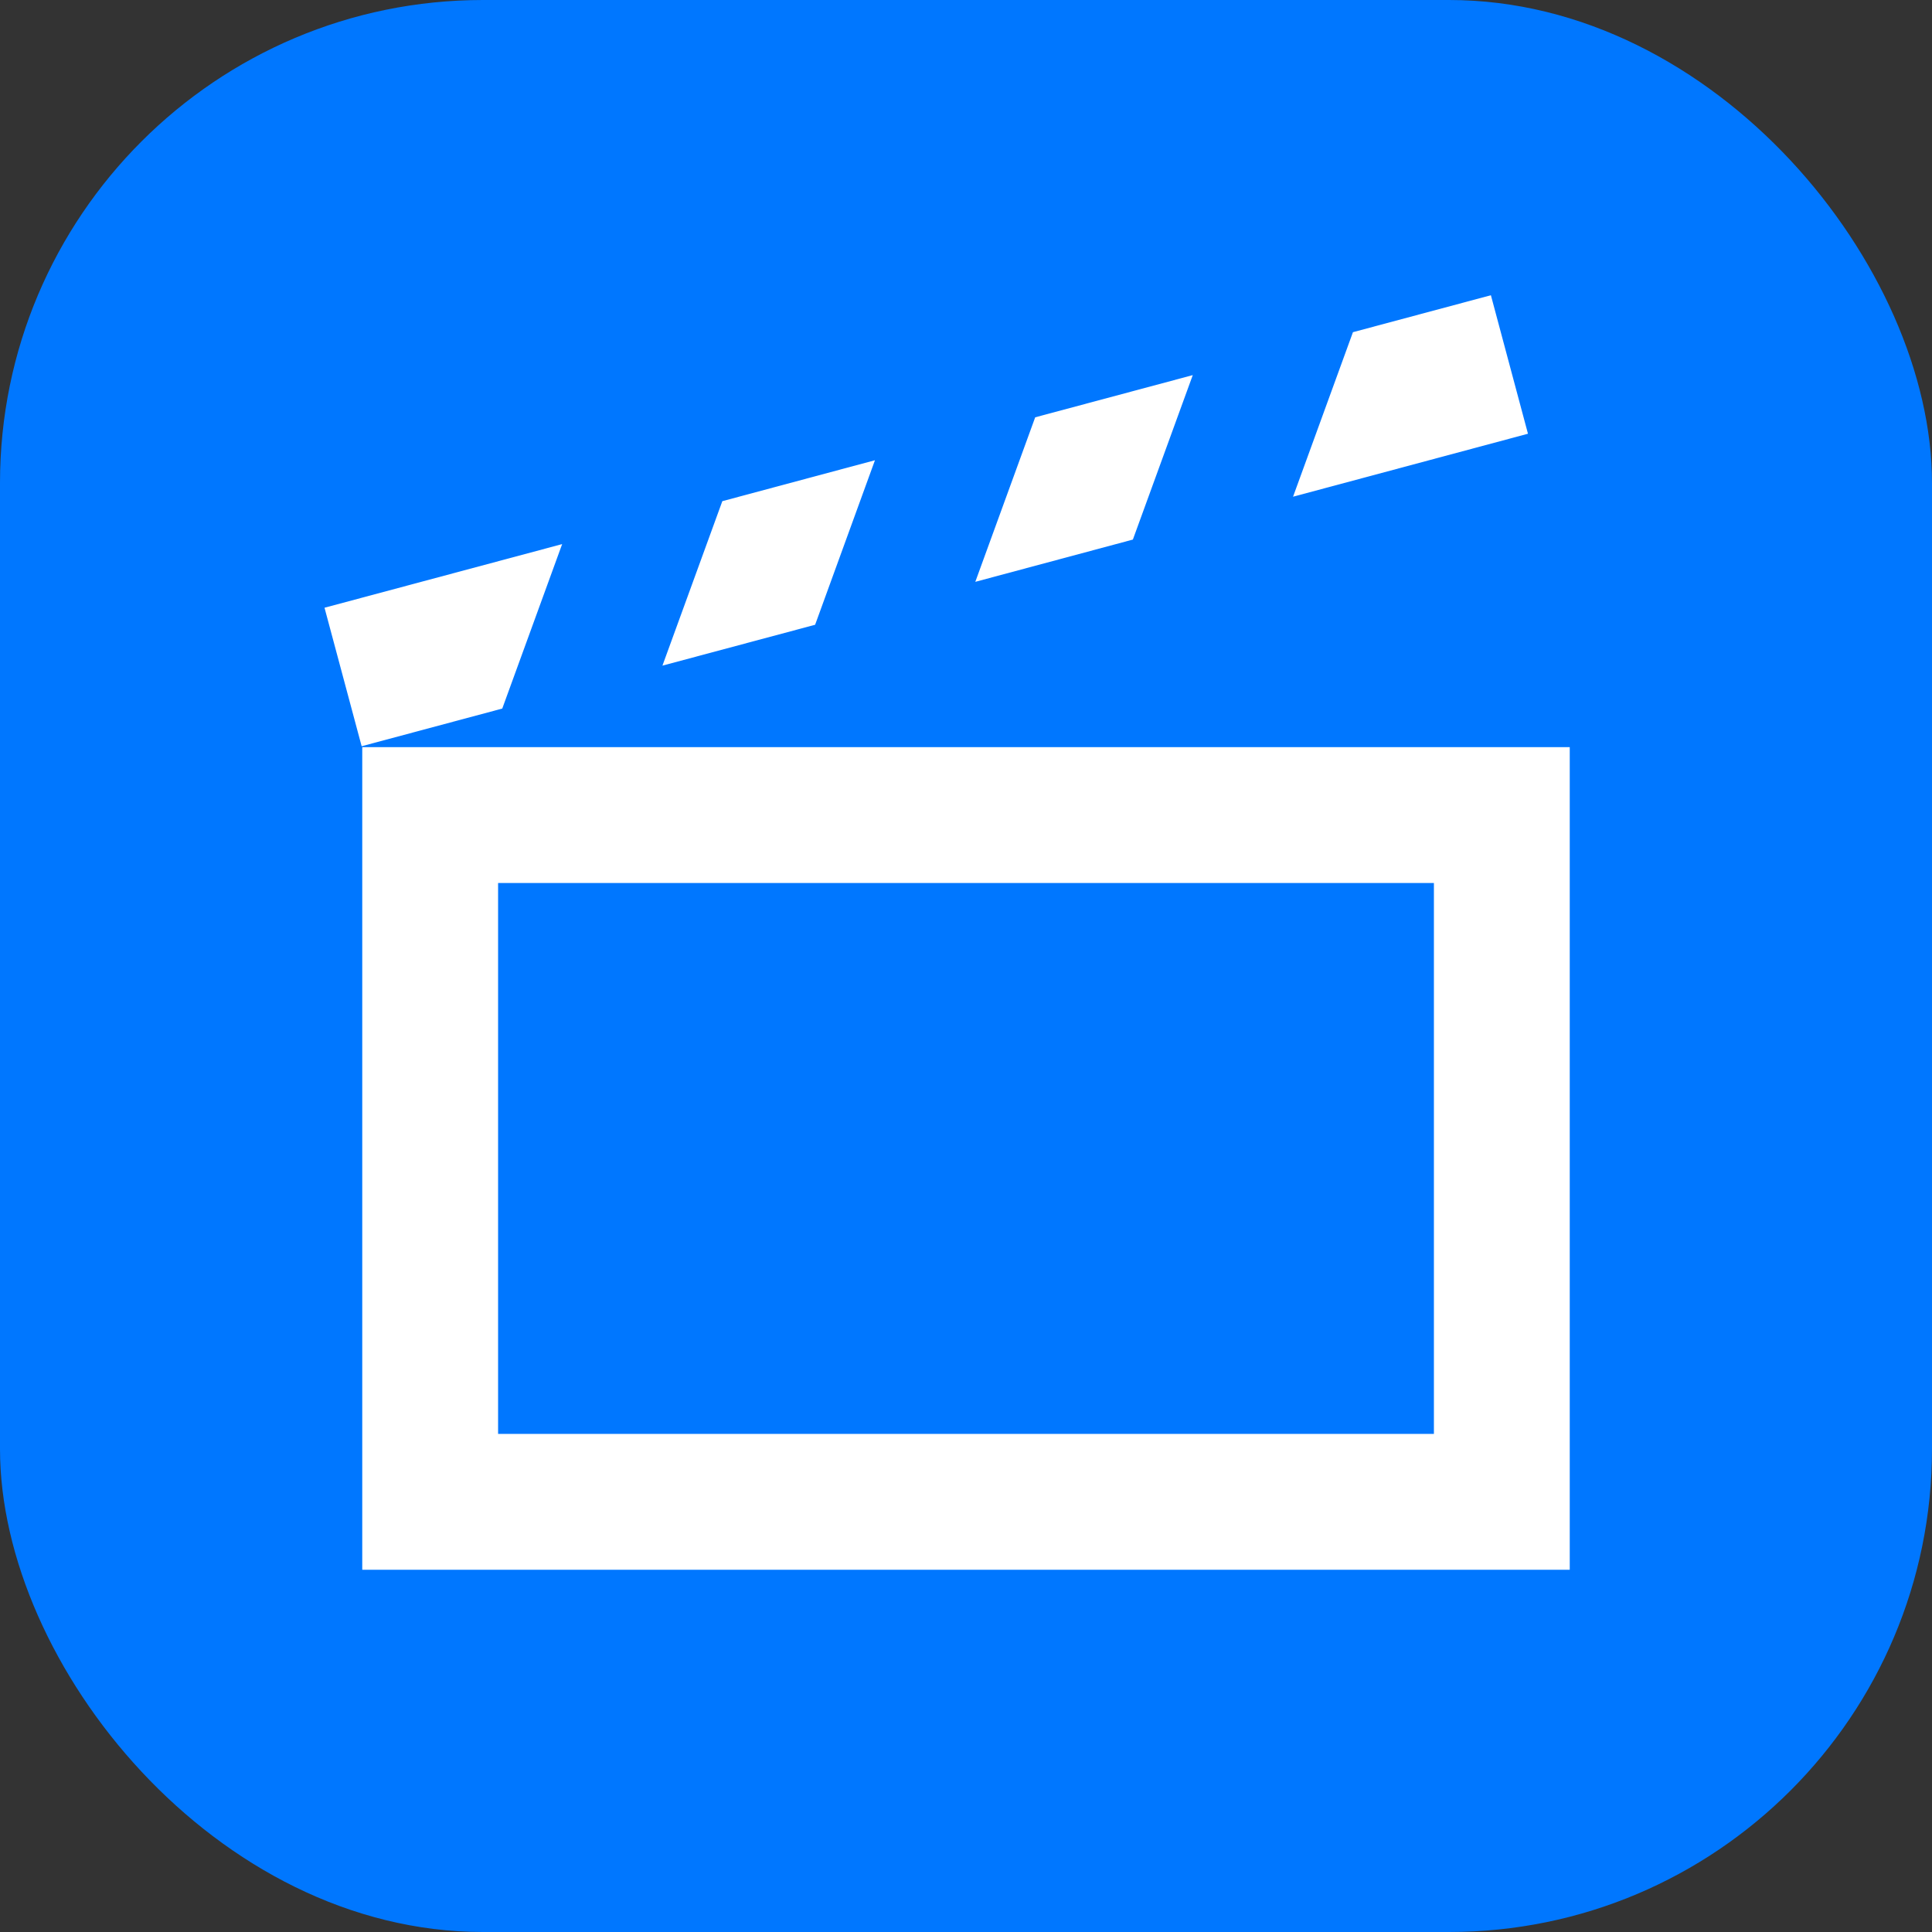
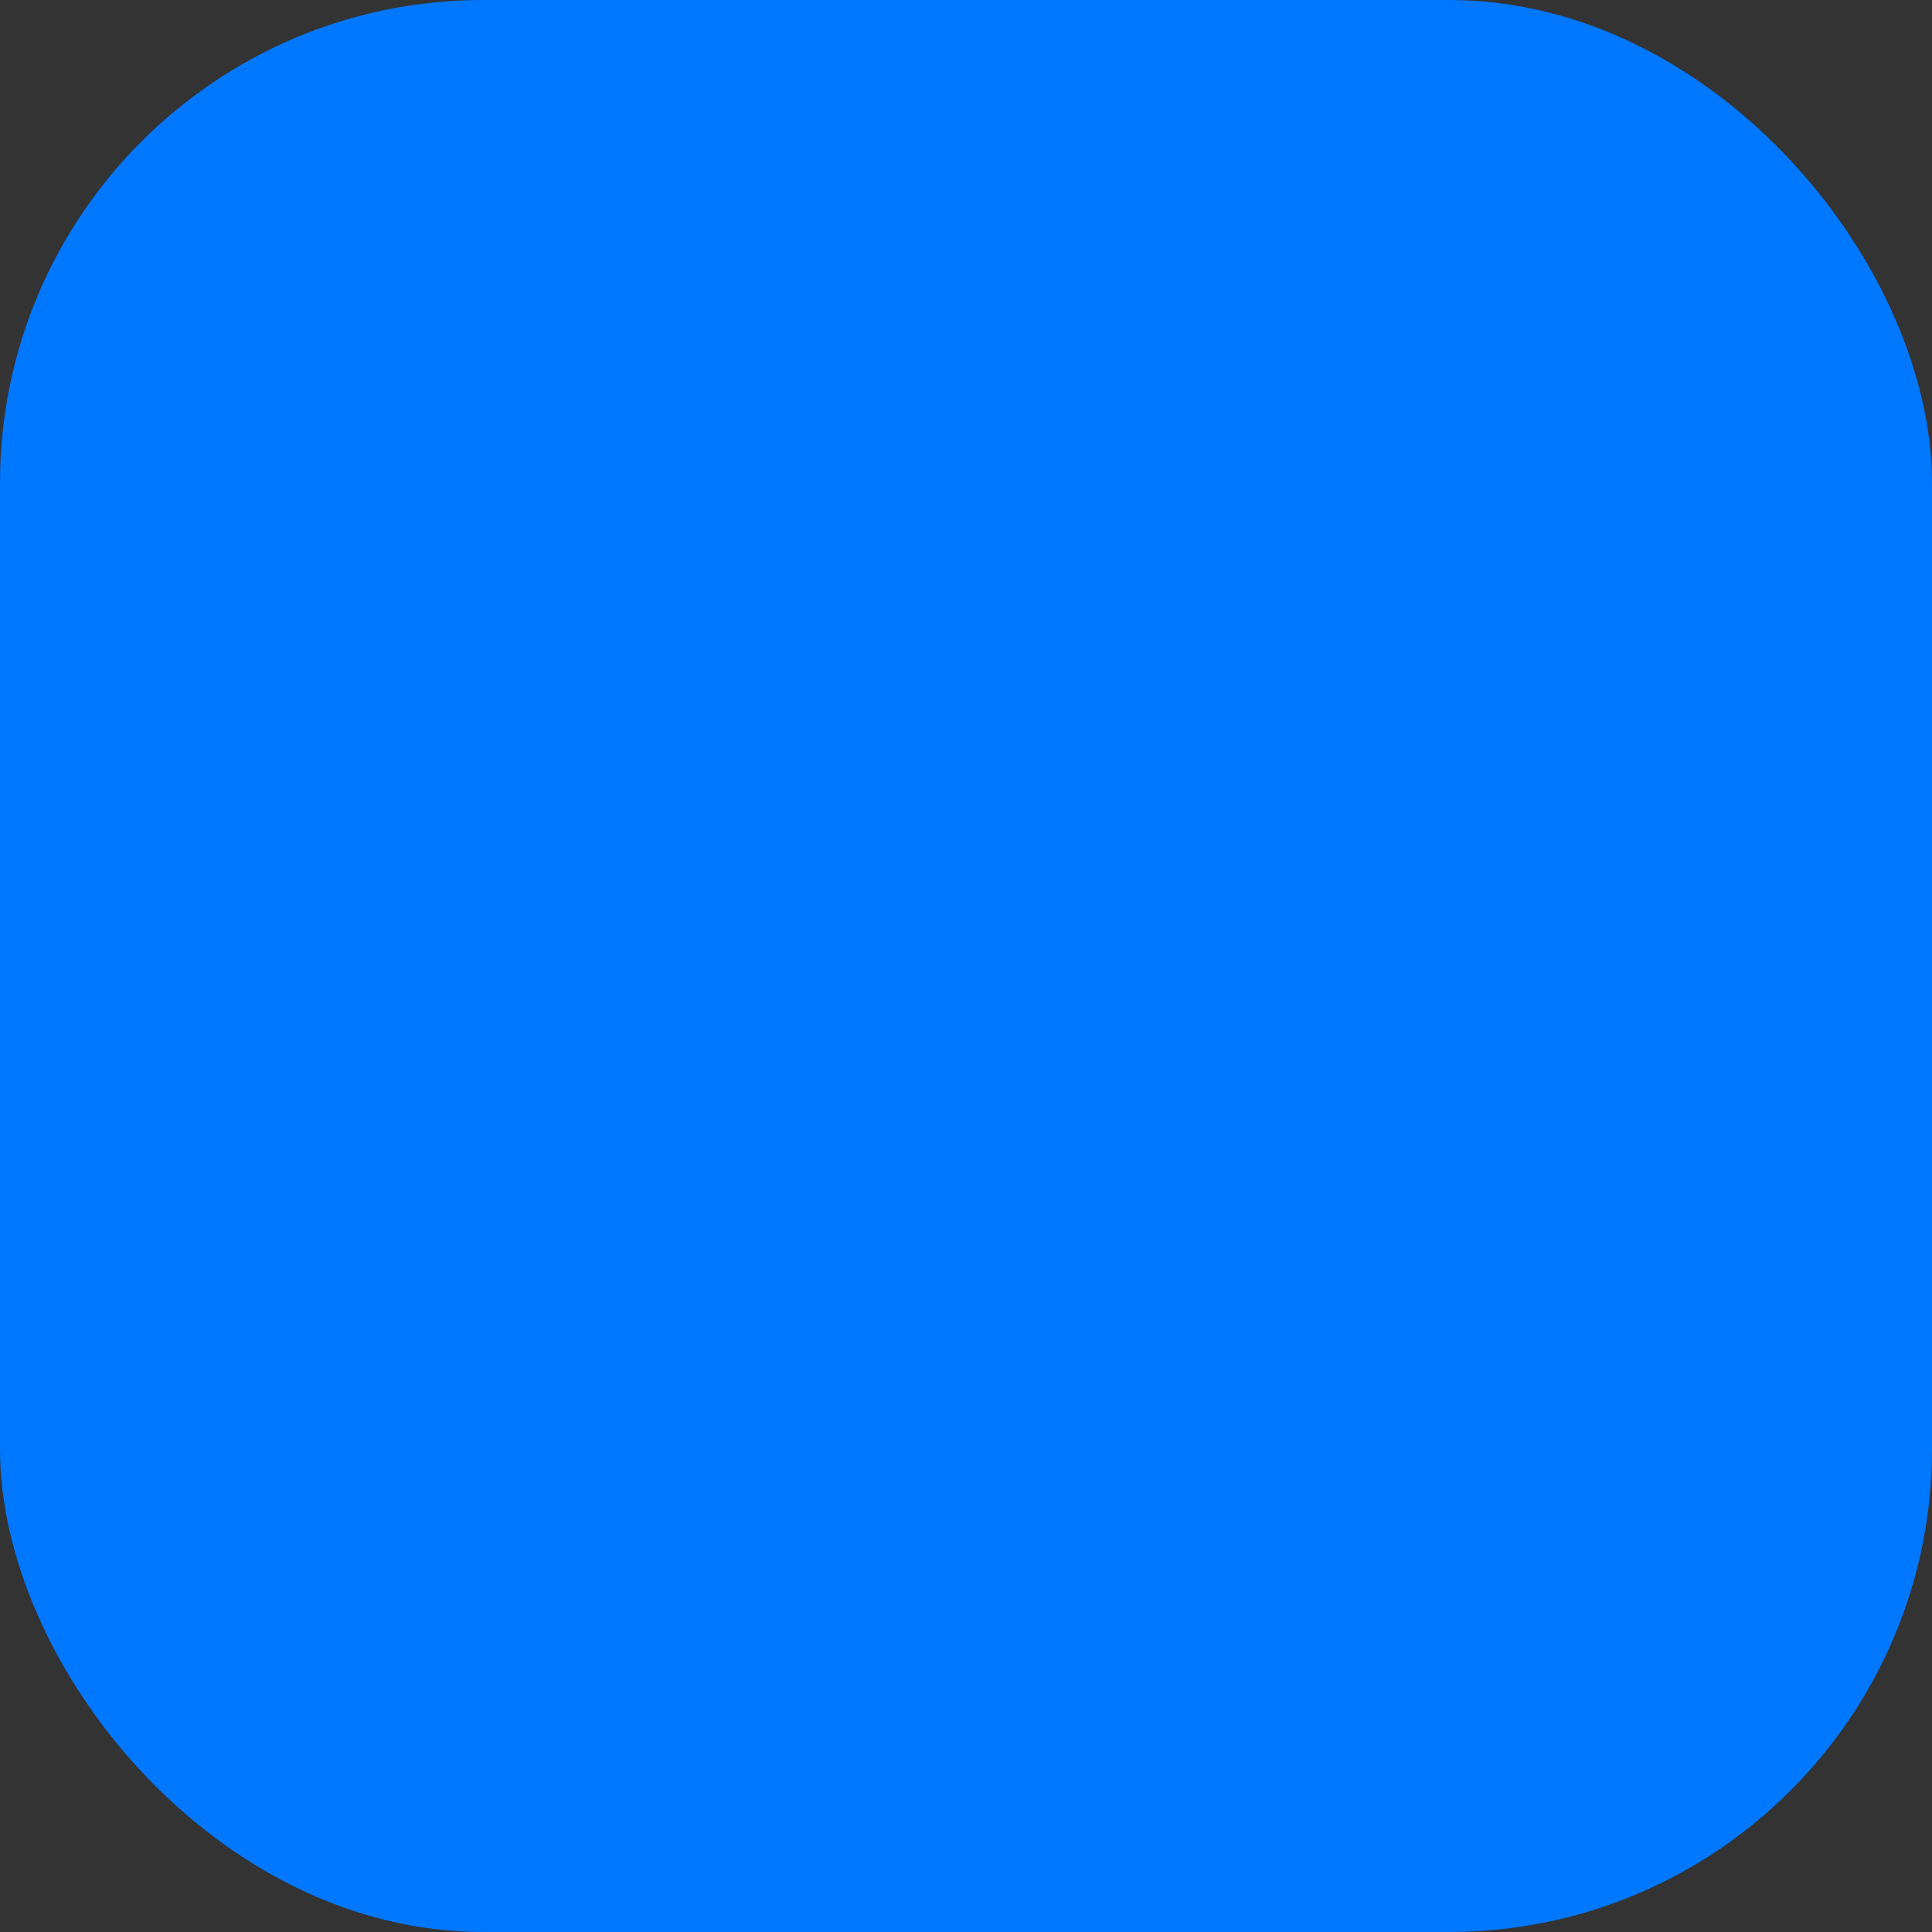
<svg xmlns="http://www.w3.org/2000/svg" width="32" height="32" viewBox="0 0 32 32" fill="none">
  <rect x="0" y="0" width="32" height="32" fill="#333333" stroke="none" />
  <rect width="32" height="32" rx="8" fill="#0077FF" />
-   <path fill-rule="evenodd" clip-rule="evenodd" d="M25.308 7.184L21.417 8.227L22.409 5.502L24.694 4.89L25.308 7.184ZM13.501 10.348L10.972 11.025L11.964 8.301L14.492 7.623L13.501 10.348ZM5.375 10.066L9.311 9.012L8.319 11.736L5.99 12.36L5.375 10.066ZM19.756 6.213L17.146 6.912L16.154 9.637L18.764 8.937L19.756 6.213ZM8.25 14.625H23.75V23.75H8.25V14.625ZM6 26V12.375H26V26H6Z" fill="white" />
</svg>